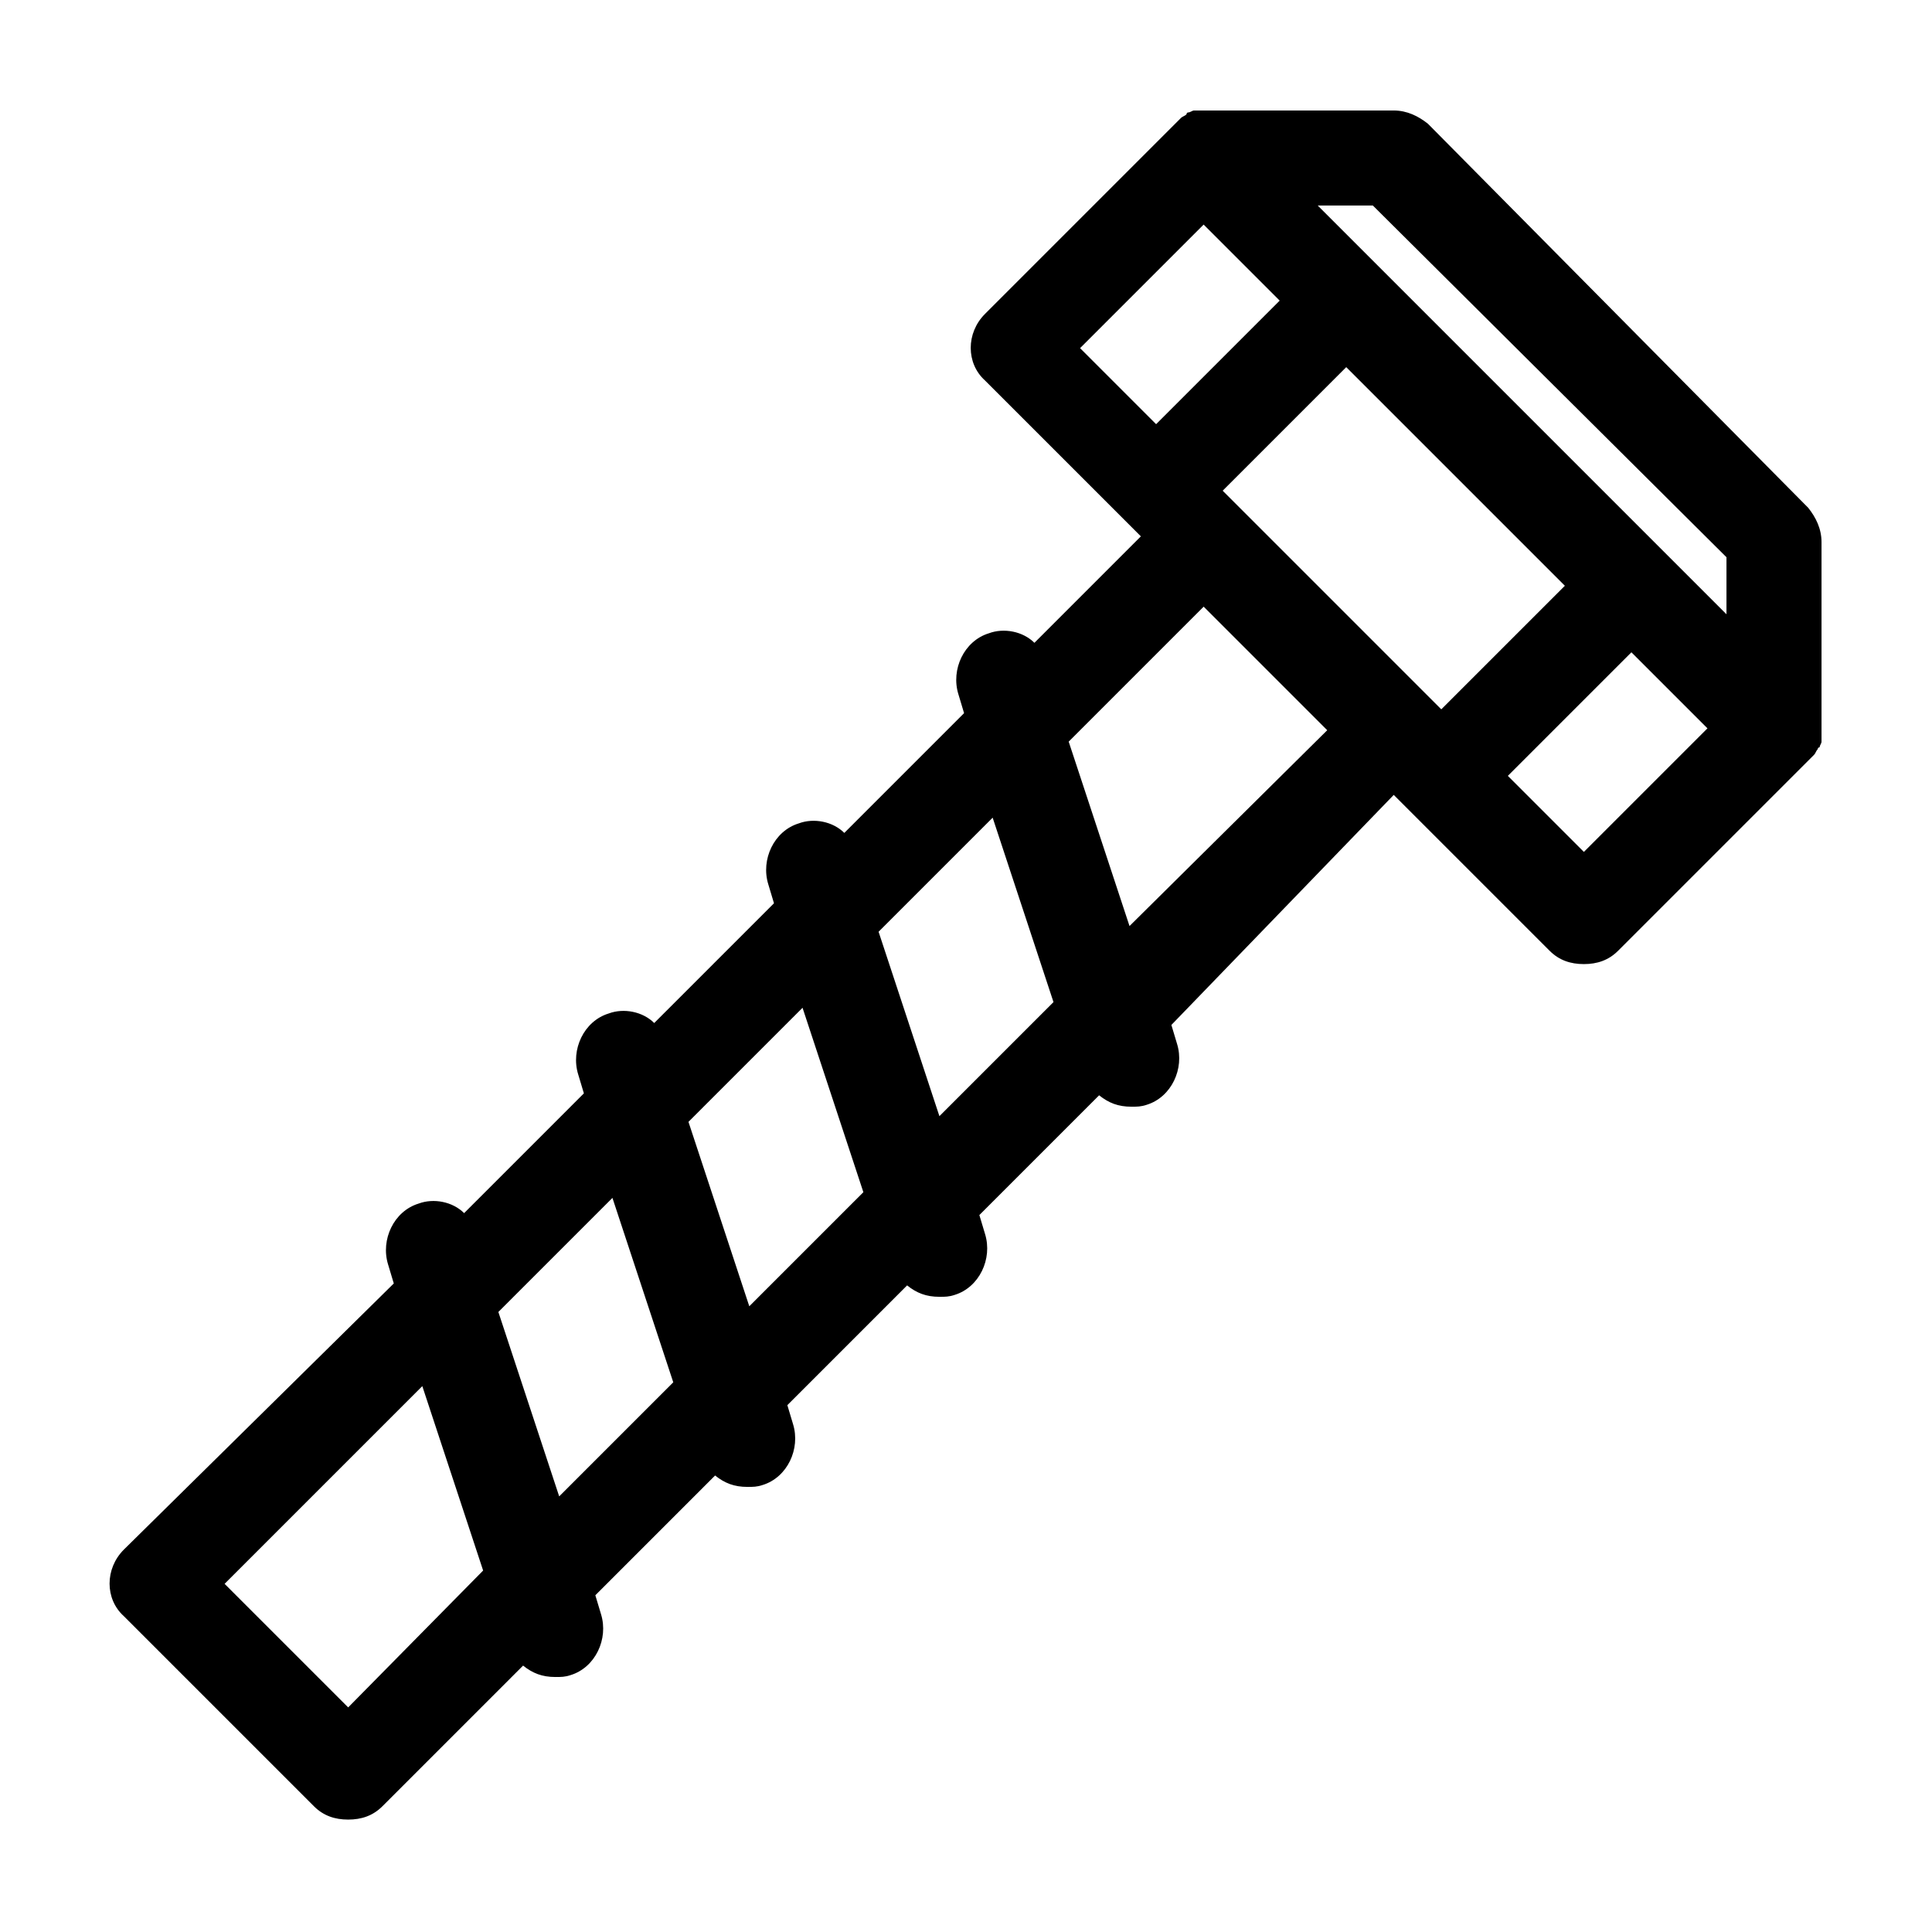
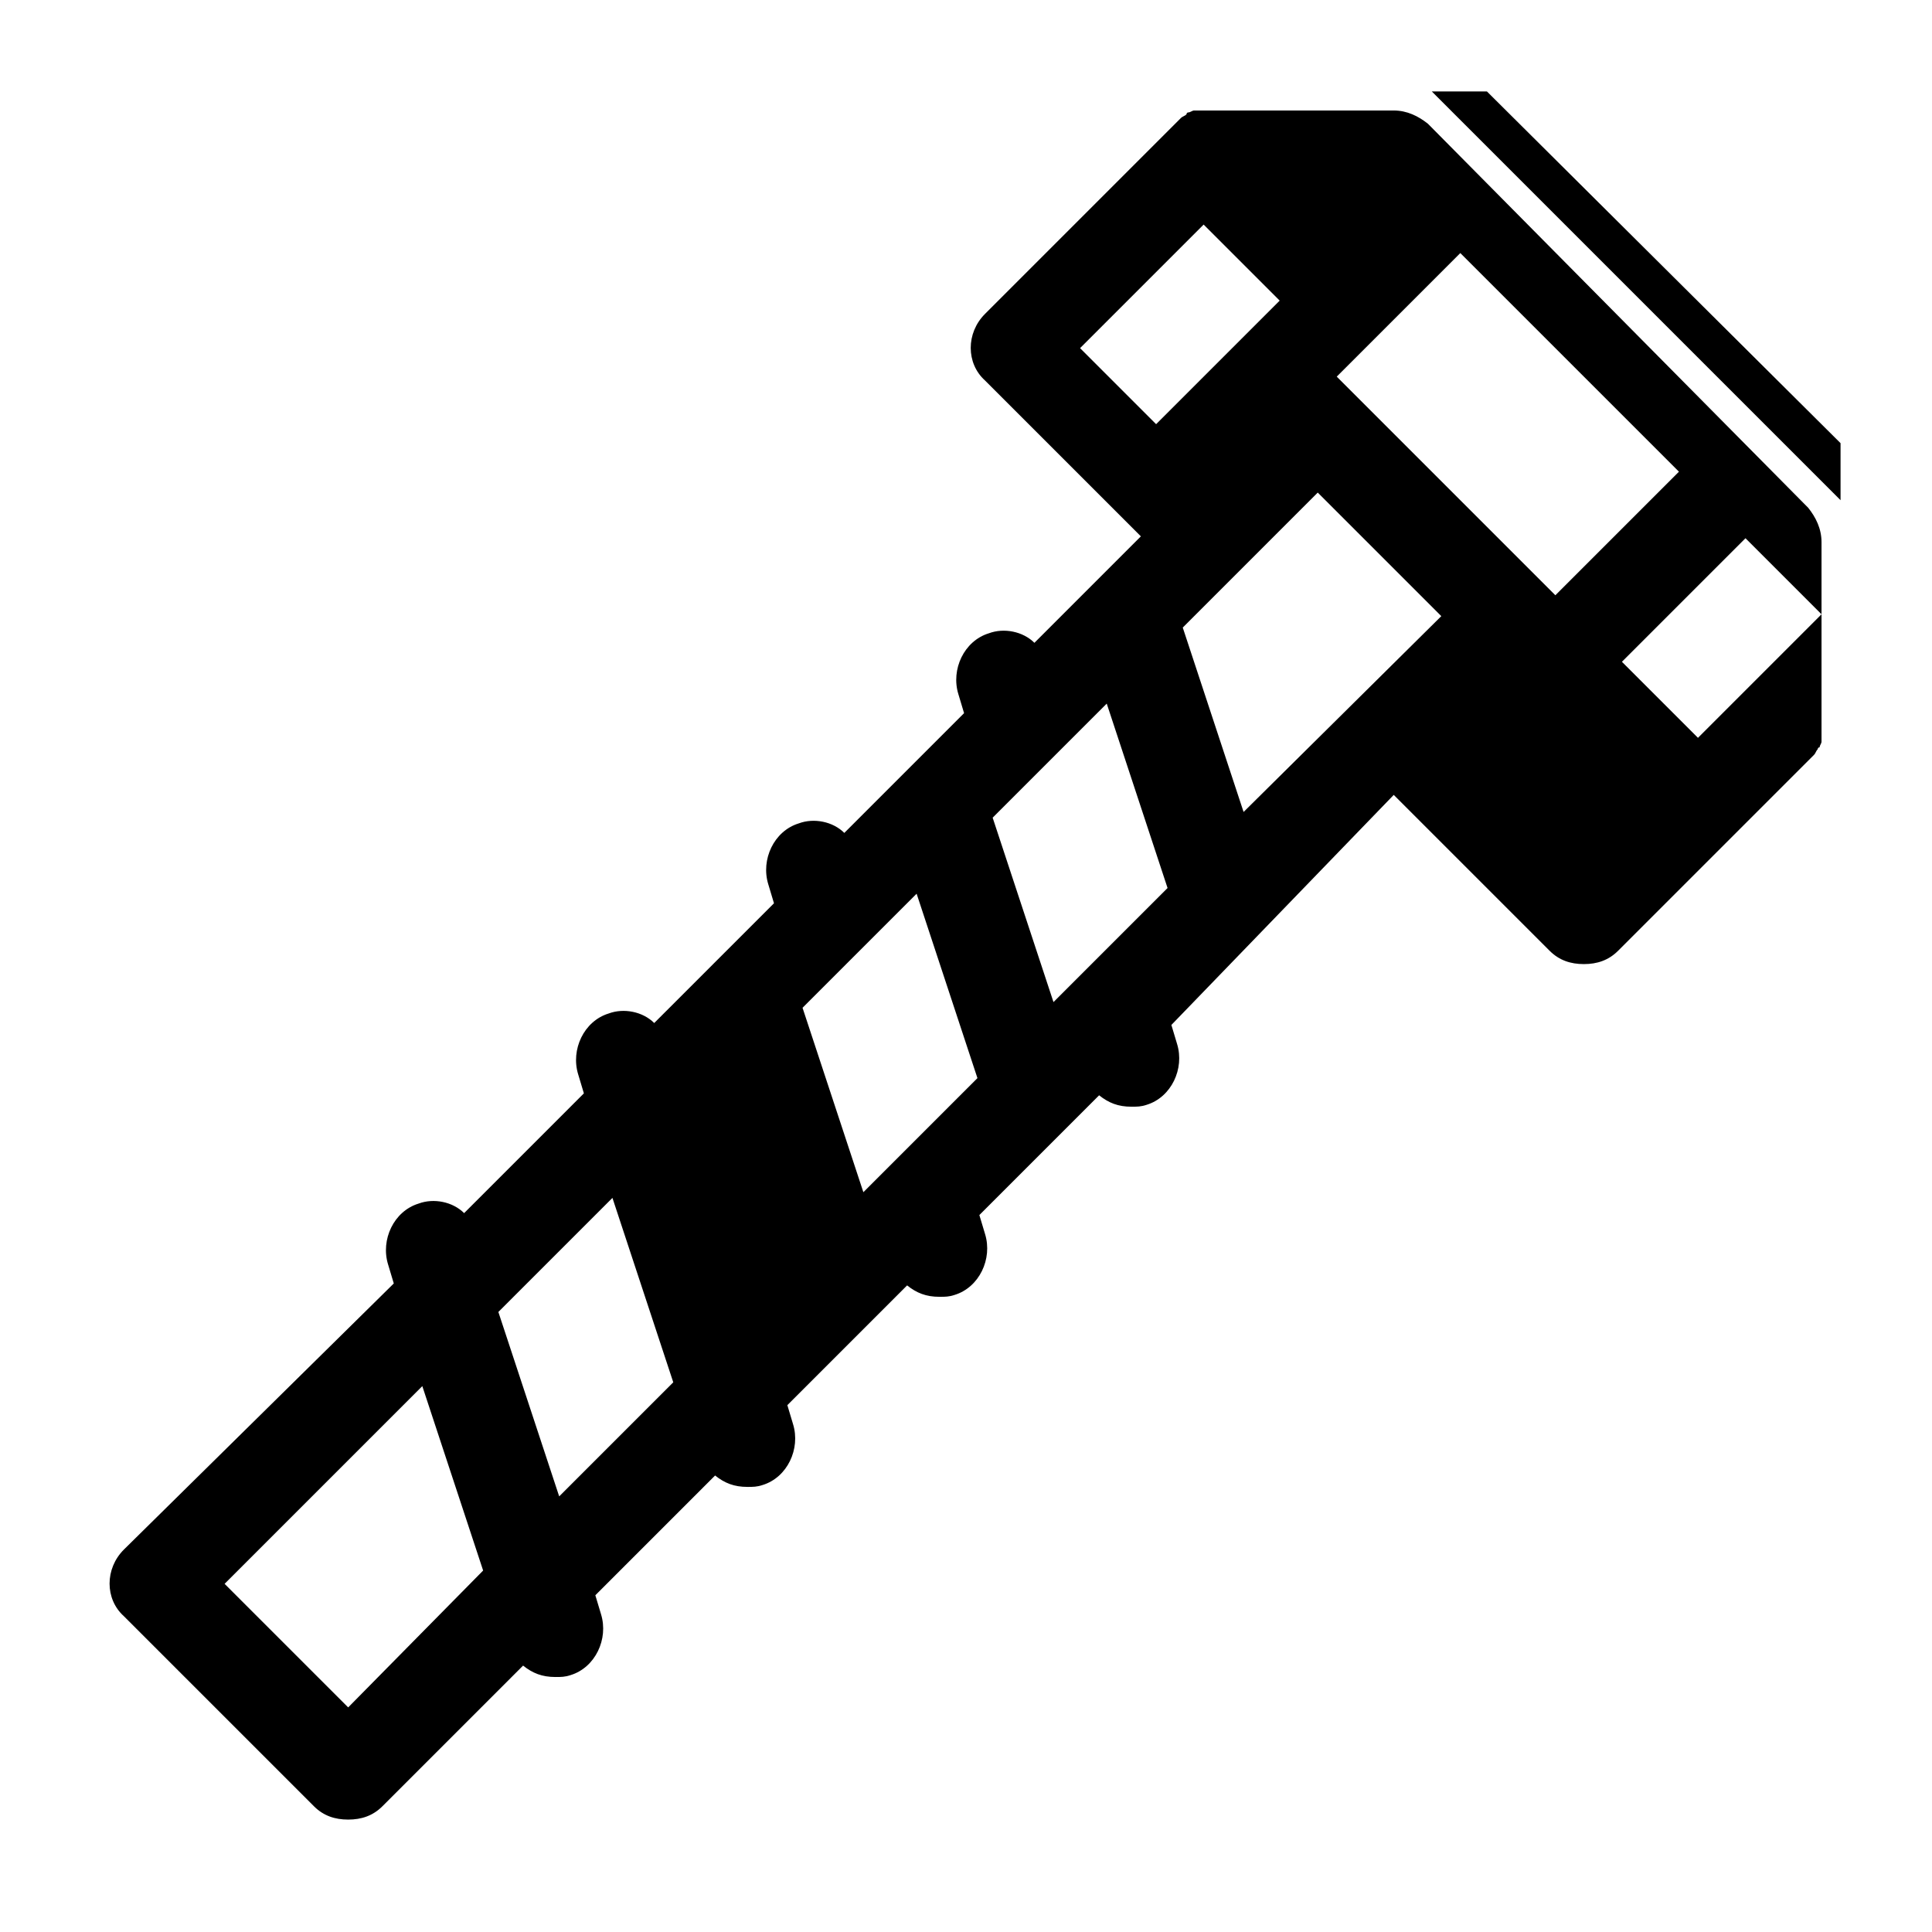
<svg xmlns="http://www.w3.org/2000/svg" fill="#000000" width="800px" height="800px" version="1.1" viewBox="144 144 512 512">
-   <path d="m522.43 176.81c-2.519-2.016-5.543-3.527-9.07-3.527h-50.383-2.016-0.504c-0.504 0-1.008 0.504-1.512 0.504 0 0-0.504 0-0.504 0.504-0.504 0.504-1.008 0.504-1.512 1.008-0.504 0.504-1.008 1.008-1.512 1.512l-50.383 50.383c-5.039 5.039-5.039 13.098 0 17.633l41.312 41.312-28.215 28.215c-3.023-3.023-8.062-4.031-12.09-2.519-6.551 2.016-10.078 9.574-8.062 16.121l1.512 5.039-31.738 31.738c-3.023-3.023-8.062-4.031-12.09-2.519-6.551 2.016-10.078 9.574-8.062 16.121l1.512 5.039-31.738 31.738c-3.023-3.023-8.062-4.031-12.09-2.519-6.551 2.016-10.078 9.574-8.062 16.121l1.512 5.039-31.738 31.738c-3.023-3.023-8.062-4.031-12.09-2.519-6.551 2.016-10.078 9.574-8.062 16.121l1.512 5.039-71.539 70.535c-5.039 5.039-5.039 13.098 0 17.633l50.383 50.383c2.519 2.519 5.543 3.527 9.07 3.527s6.551-1.008 9.07-3.527l37.281-37.281c2.519 2.016 5.039 3.023 8.566 3.023 1.512 0 2.519 0 4.031-0.504 6.551-2.016 10.078-9.574 8.062-16.121l-1.512-5.039 31.738-31.738c2.519 2.016 5.039 3.023 8.566 3.023 1.512 0 2.519 0 4.031-0.504 6.551-2.016 10.078-9.574 8.062-16.121l-1.512-5.039 31.738-31.738c2.519 2.016 5.039 3.023 8.566 3.023 1.512 0 2.519 0 4.031-0.504 6.551-2.016 10.078-9.574 8.062-16.121l-1.512-5.039 31.738-31.738c2.519 2.016 5.039 3.023 8.566 3.023 1.512 0 2.519 0 4.031-0.504 6.551-2.016 10.078-9.574 8.062-16.121l-1.512-5.039 58.93-60.969 41.312 41.312c2.519 2.519 5.543 3.527 9.07 3.527 3.527 0 6.551-1.008 9.07-3.527l50.383-50.383c0.504-0.504 1.008-1.008 1.512-1.512 0.504-0.504 0.504-1.008 1.008-1.512 0 0 0-0.504 0.504-0.504 0-0.504 0.504-1.008 0.504-1.512v-0.504-2.016-50.383c0-3.527-1.512-6.551-3.527-9.07zm-92.199 59.449 32.746-32.746 20.152 20.152-32.746 32.746zm-193.96 360.22-32.75-32.746 52.395-52.395 16.121 48.871zm55.922-55.922-16.121-48.871 30.23-30.23 16.121 48.871zm50.379-50.383-16.121-48.871 30.23-30.23 16.121 48.871zm50.383-50.379-16.121-48.871 30.23-30.23 16.121 48.871zm50.379-50.383-16.121-48.871 35.77-35.77 32.746 32.746zm24.688-115.37 32.746-32.746 57.941 57.938-32.75 32.746zm95.727 95.723-20.152-20.152 32.746-32.746 20.152 20.152zm37.785-62.977-108.32-108.32h14.609l93.711 93.203z" />
+   <path d="m522.43 176.81c-2.519-2.016-5.543-3.527-9.07-3.527h-50.383-2.016-0.504c-0.504 0-1.008 0.504-1.512 0.504 0 0-0.504 0-0.504 0.504-0.504 0.504-1.008 0.504-1.512 1.008-0.504 0.504-1.008 1.008-1.512 1.512l-50.383 50.383c-5.039 5.039-5.039 13.098 0 17.633l41.312 41.312-28.215 28.215c-3.023-3.023-8.062-4.031-12.09-2.519-6.551 2.016-10.078 9.574-8.062 16.121l1.512 5.039-31.738 31.738c-3.023-3.023-8.062-4.031-12.09-2.519-6.551 2.016-10.078 9.574-8.062 16.121l1.512 5.039-31.738 31.738c-3.023-3.023-8.062-4.031-12.09-2.519-6.551 2.016-10.078 9.574-8.062 16.121l1.512 5.039-31.738 31.738c-3.023-3.023-8.062-4.031-12.09-2.519-6.551 2.016-10.078 9.574-8.062 16.121l1.512 5.039-71.539 70.535c-5.039 5.039-5.039 13.098 0 17.633l50.383 50.383c2.519 2.519 5.543 3.527 9.07 3.527s6.551-1.008 9.07-3.527l37.281-37.281c2.519 2.016 5.039 3.023 8.566 3.023 1.512 0 2.519 0 4.031-0.504 6.551-2.016 10.078-9.574 8.062-16.121l-1.512-5.039 31.738-31.738c2.519 2.016 5.039 3.023 8.566 3.023 1.512 0 2.519 0 4.031-0.504 6.551-2.016 10.078-9.574 8.062-16.121l-1.512-5.039 31.738-31.738c2.519 2.016 5.039 3.023 8.566 3.023 1.512 0 2.519 0 4.031-0.504 6.551-2.016 10.078-9.574 8.062-16.121l-1.512-5.039 31.738-31.738c2.519 2.016 5.039 3.023 8.566 3.023 1.512 0 2.519 0 4.031-0.504 6.551-2.016 10.078-9.574 8.062-16.121l-1.512-5.039 58.93-60.969 41.312 41.312c2.519 2.519 5.543 3.527 9.07 3.527 3.527 0 6.551-1.008 9.07-3.527l50.383-50.383c0.504-0.504 1.008-1.008 1.512-1.512 0.504-0.504 0.504-1.008 1.008-1.512 0 0 0-0.504 0.504-0.504 0-0.504 0.504-1.008 0.504-1.512v-0.504-2.016-50.383c0-3.527-1.512-6.551-3.527-9.07zm-92.199 59.449 32.746-32.746 20.152 20.152-32.746 32.746zm-193.96 360.22-32.75-32.746 52.395-52.395 16.121 48.871zm55.922-55.922-16.121-48.871 30.23-30.23 16.121 48.871m50.379-50.383-16.121-48.871 30.23-30.23 16.121 48.871zm50.383-50.379-16.121-48.871 30.23-30.23 16.121 48.871zm50.379-50.383-16.121-48.871 35.77-35.77 32.746 32.746zm24.688-115.37 32.746-32.746 57.941 57.938-32.75 32.746zm95.727 95.723-20.152-20.152 32.746-32.746 20.152 20.152zm37.785-62.977-108.32-108.32h14.609l93.711 93.203z" />
</svg>